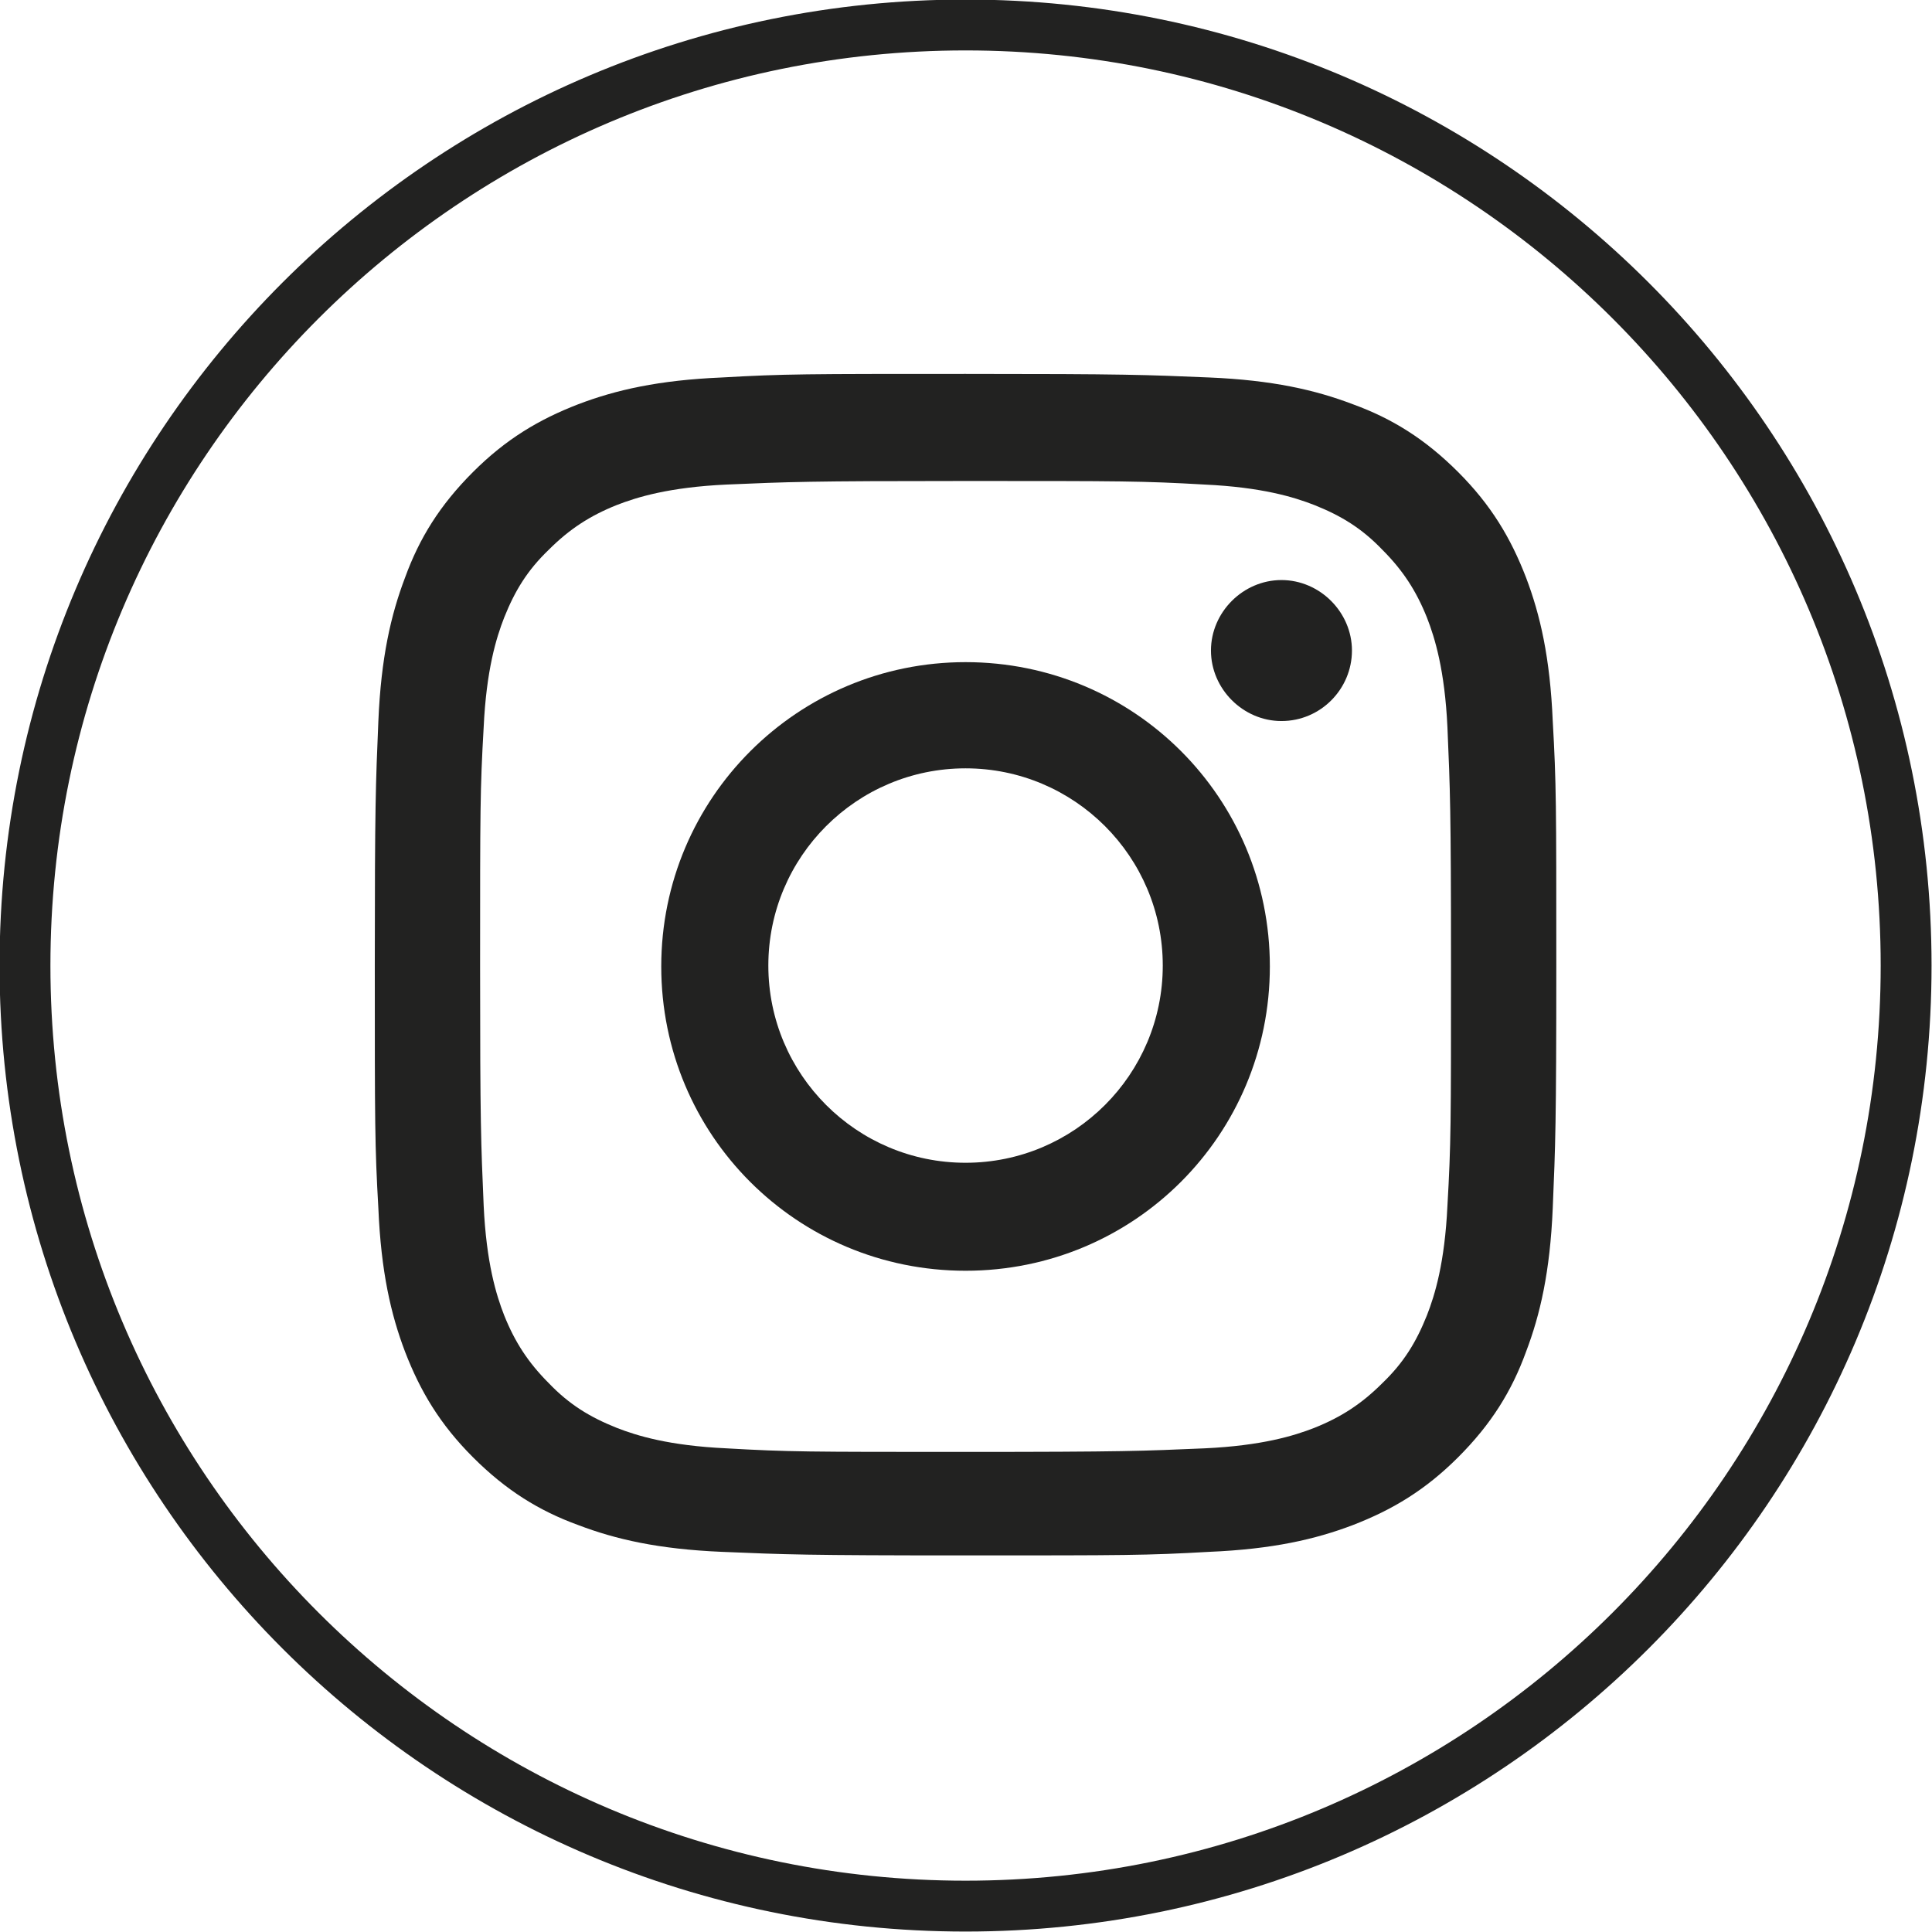
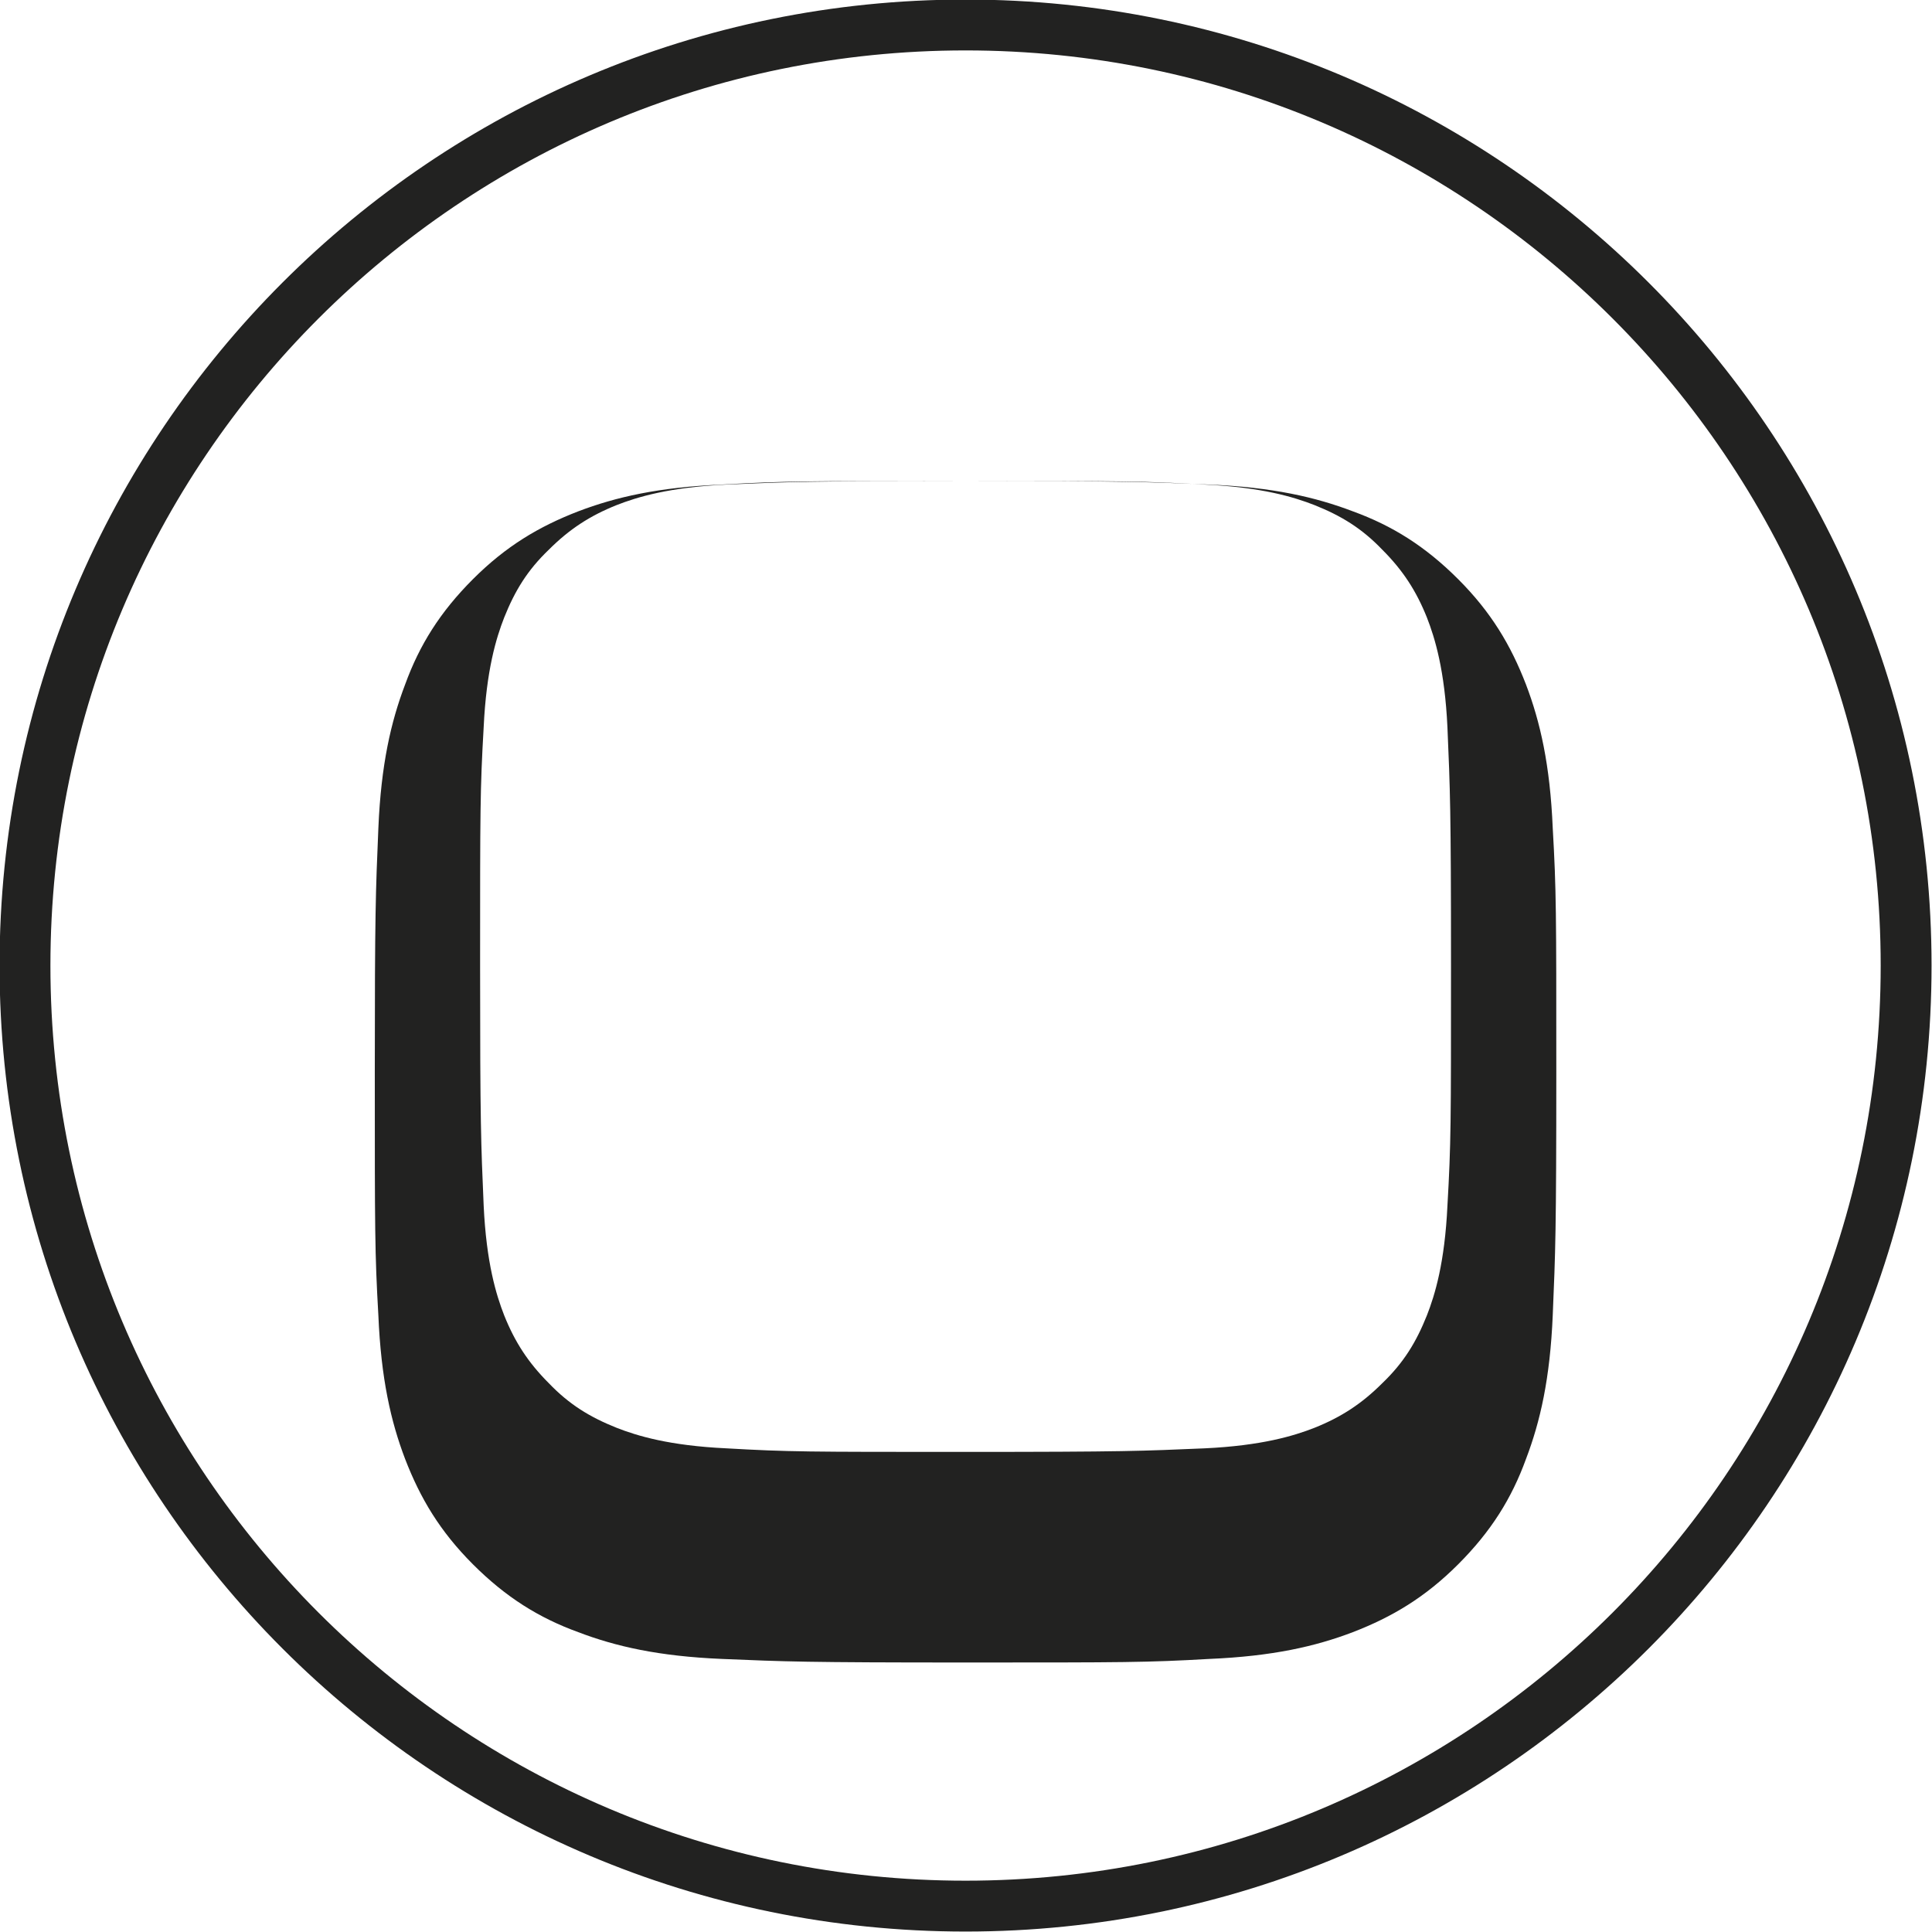
<svg xmlns="http://www.w3.org/2000/svg" id="Capa_1" viewBox="0 0 21.65 21.65">
  <defs>
    <style>.cls-1{fill:none;stroke:#222221;stroke-miterlimit:10;stroke-width:.57px;}.cls-2{fill:#222221;}</style>
  </defs>
  <path class="cls-1" d="M10.82,21.36c5.82,0,10.54-4.72,10.54-10.54S16.64.28,10.82.28.28,5,.28,10.82s4.72,10.54,10.54,10.54Z" />
-   <path class="cls-2" d="M10.82,5.39c1.77,0,1.98,0,2.68.04.64.03,1,.14,1.23.23.3.12.53.26.76.5.23.23.38.46.5.76.09.23.2.59.23,1.23.03.7.04.91.04,2.68s0,1.98-.04,2.68c-.03.64-.14,1-.23,1.23-.12.3-.26.53-.5.76-.23.23-.46.38-.76.5-.23.09-.59.2-1.23.23-.7.03-.9.04-2.68.04s-1.98,0-2.68-.04c-.64-.03-1-.14-1.23-.23-.3-.12-.53-.26-.76-.5-.23-.23-.38-.46-.5-.76-.09-.23-.2-.59-.23-1.23-.03-.7-.04-.91-.04-2.68s0-1.98.04-2.68c.03-.64.14-1,.23-1.23.12-.3.26-.53.5-.76.23-.23.46-.38.76-.5.23-.09.59-.2,1.23-.23.7-.03.91-.04,2.68-.04ZM10.82,4.19c-1.8,0-2.03,0-2.73.04-.71.03-1.19.14-1.61.3-.44.17-.81.39-1.18.76s-.6.74-.76,1.18c-.16.42-.27.9-.3,1.61-.03.71-.04.94-.04,2.73s0,2.03.04,2.73c.03.71.14,1.19.3,1.61.17.44.39.81.76,1.18.37.37.74.6,1.18.76.42.16.9.27,1.61.3.71.03.94.04,2.73.04s2.03,0,2.73-.04c.71-.03,1.19-.14,1.61-.3.44-.17.81-.39,1.18-.76.37-.37.6-.74.76-1.18.16-.42.27-.9.3-1.61.03-.71.04-.94.04-2.73s0-2.03-.04-2.73c-.03-.71-.14-1.19-.3-1.61-.17-.44-.39-.81-.76-1.18-.37-.37-.74-.6-1.18-.76-.42-.16-.9-.27-1.61-.3-.71-.03-.94-.04-2.73-.04Z" />
-   <path class="cls-2" d="M10.82,7.42c-1.88,0-3.41,1.52-3.41,3.41s1.52,3.41,3.41,3.41,3.41-1.52,3.41-3.41-1.52-3.41-3.41-3.41ZM10.82,13.03c-1.22,0-2.21-.99-2.21-2.21s.99-2.21,2.21-2.21,2.21.99,2.21,2.21-.99,2.21-2.21,2.21Z" />
-   <path class="cls-2" d="M14.36,8.08c.44,0,.79-.36.79-.79s-.36-.79-.79-.79-.79.36-.79.79.36.79.79.79Z" />
+   <path class="cls-2" d="M10.82,5.39c1.77,0,1.98,0,2.68.04.64.03,1,.14,1.23.23.3.12.53.26.76.5.23.23.38.46.5.76.09.23.2.59.23,1.23.03.7.04.91.04,2.68s0,1.98-.04,2.68c-.03.64-.14,1-.23,1.23-.12.3-.26.53-.5.76-.23.23-.46.38-.76.5-.23.09-.59.2-1.23.23-.7.03-.9.04-2.68.04s-1.98,0-2.68-.04c-.64-.03-1-.14-1.23-.23-.3-.12-.53-.26-.76-.5-.23-.23-.38-.46-.5-.76-.09-.23-.2-.59-.23-1.23-.03-.7-.04-.91-.04-2.68s0-1.98.04-2.68c.03-.64.14-1,.23-1.23.12-.3.26-.53.5-.76.23-.23.46-.38.76-.5.23-.09.59-.2,1.23-.23.7-.03.91-.04,2.68-.04Zc-1.8,0-2.03,0-2.73.04-.71.03-1.19.14-1.61.3-.44.17-.81.39-1.18.76s-.6.74-.76,1.18c-.16.42-.27.9-.3,1.61-.03.71-.04.94-.04,2.73s0,2.03.04,2.73c.03.71.14,1.19.3,1.61.17.44.39.81.76,1.18.37.37.74.6,1.18.76.42.16.9.27,1.61.3.71.03.94.04,2.73.04s2.03,0,2.73-.04c.71-.03,1.19-.14,1.61-.3.44-.17.81-.39,1.18-.76.37-.37.6-.74.76-1.18.16-.42.27-.9.3-1.61.03-.71.04-.94.04-2.73s0-2.03-.04-2.73c-.03-.71-.14-1.19-.3-1.61-.17-.44-.39-.81-.76-1.18-.37-.37-.74-.6-1.18-.76-.42-.16-.9-.27-1.61-.3-.71-.03-.94-.04-2.73-.04Z" />
</svg>